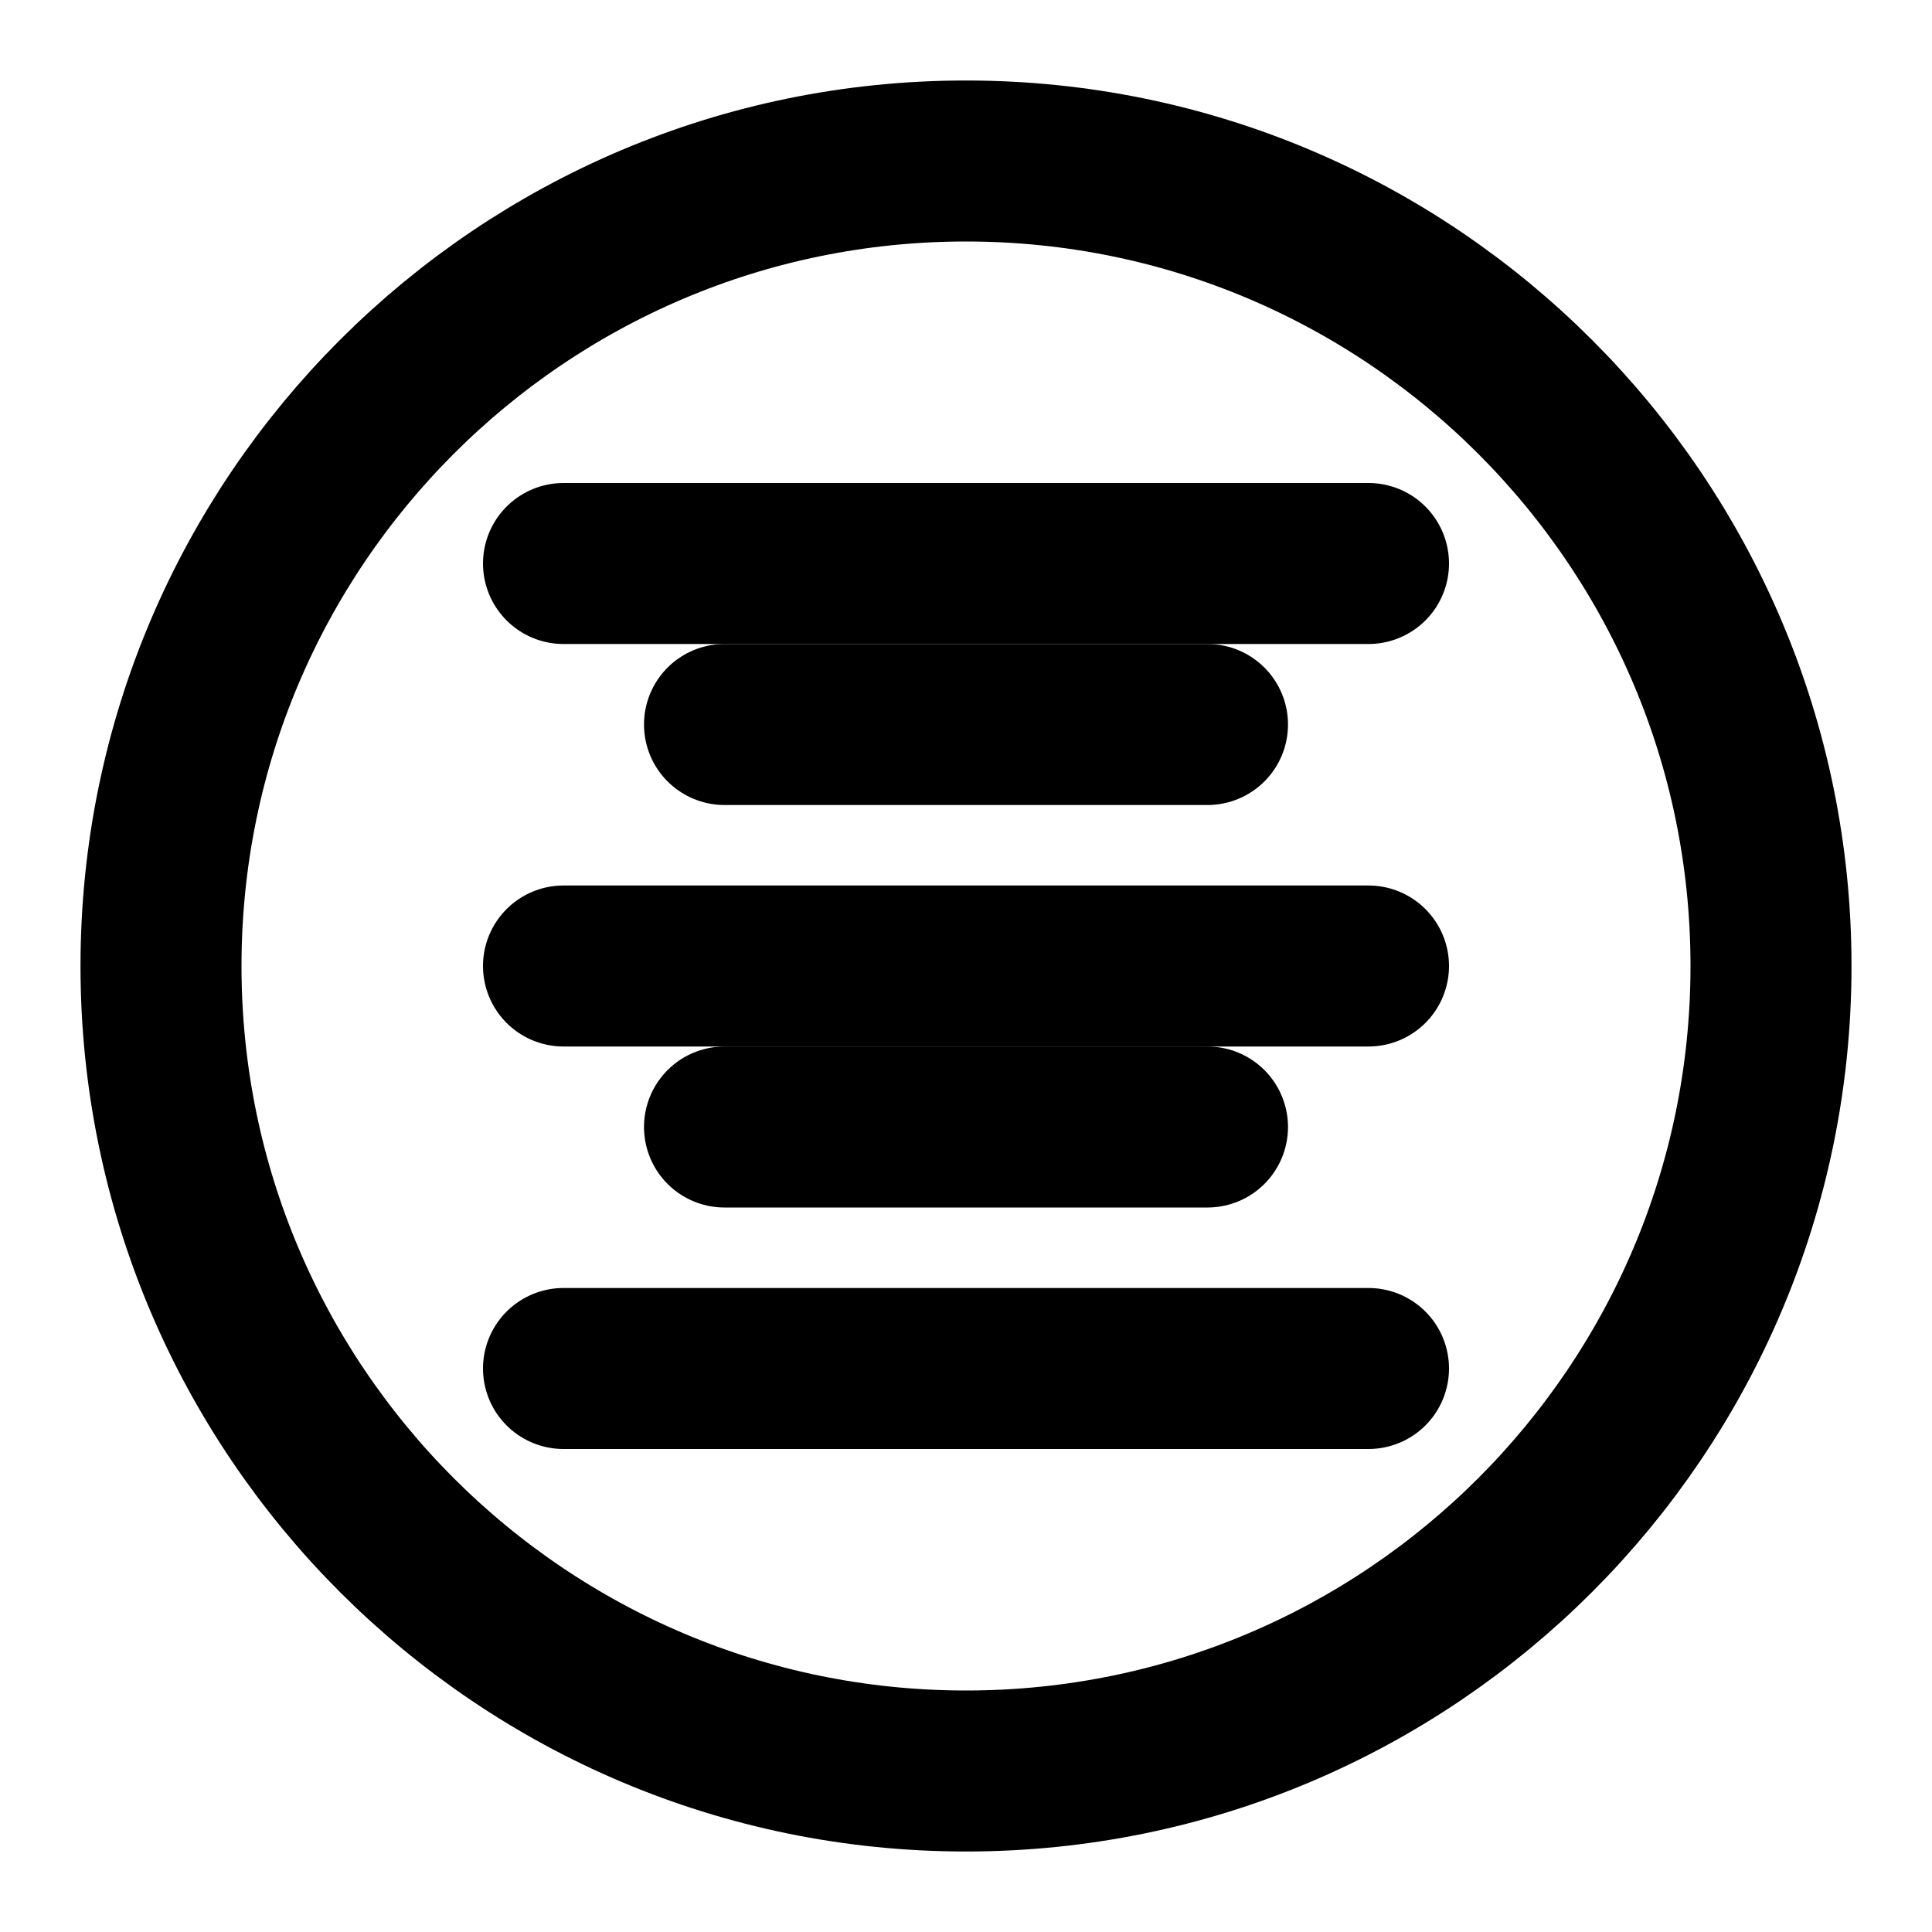
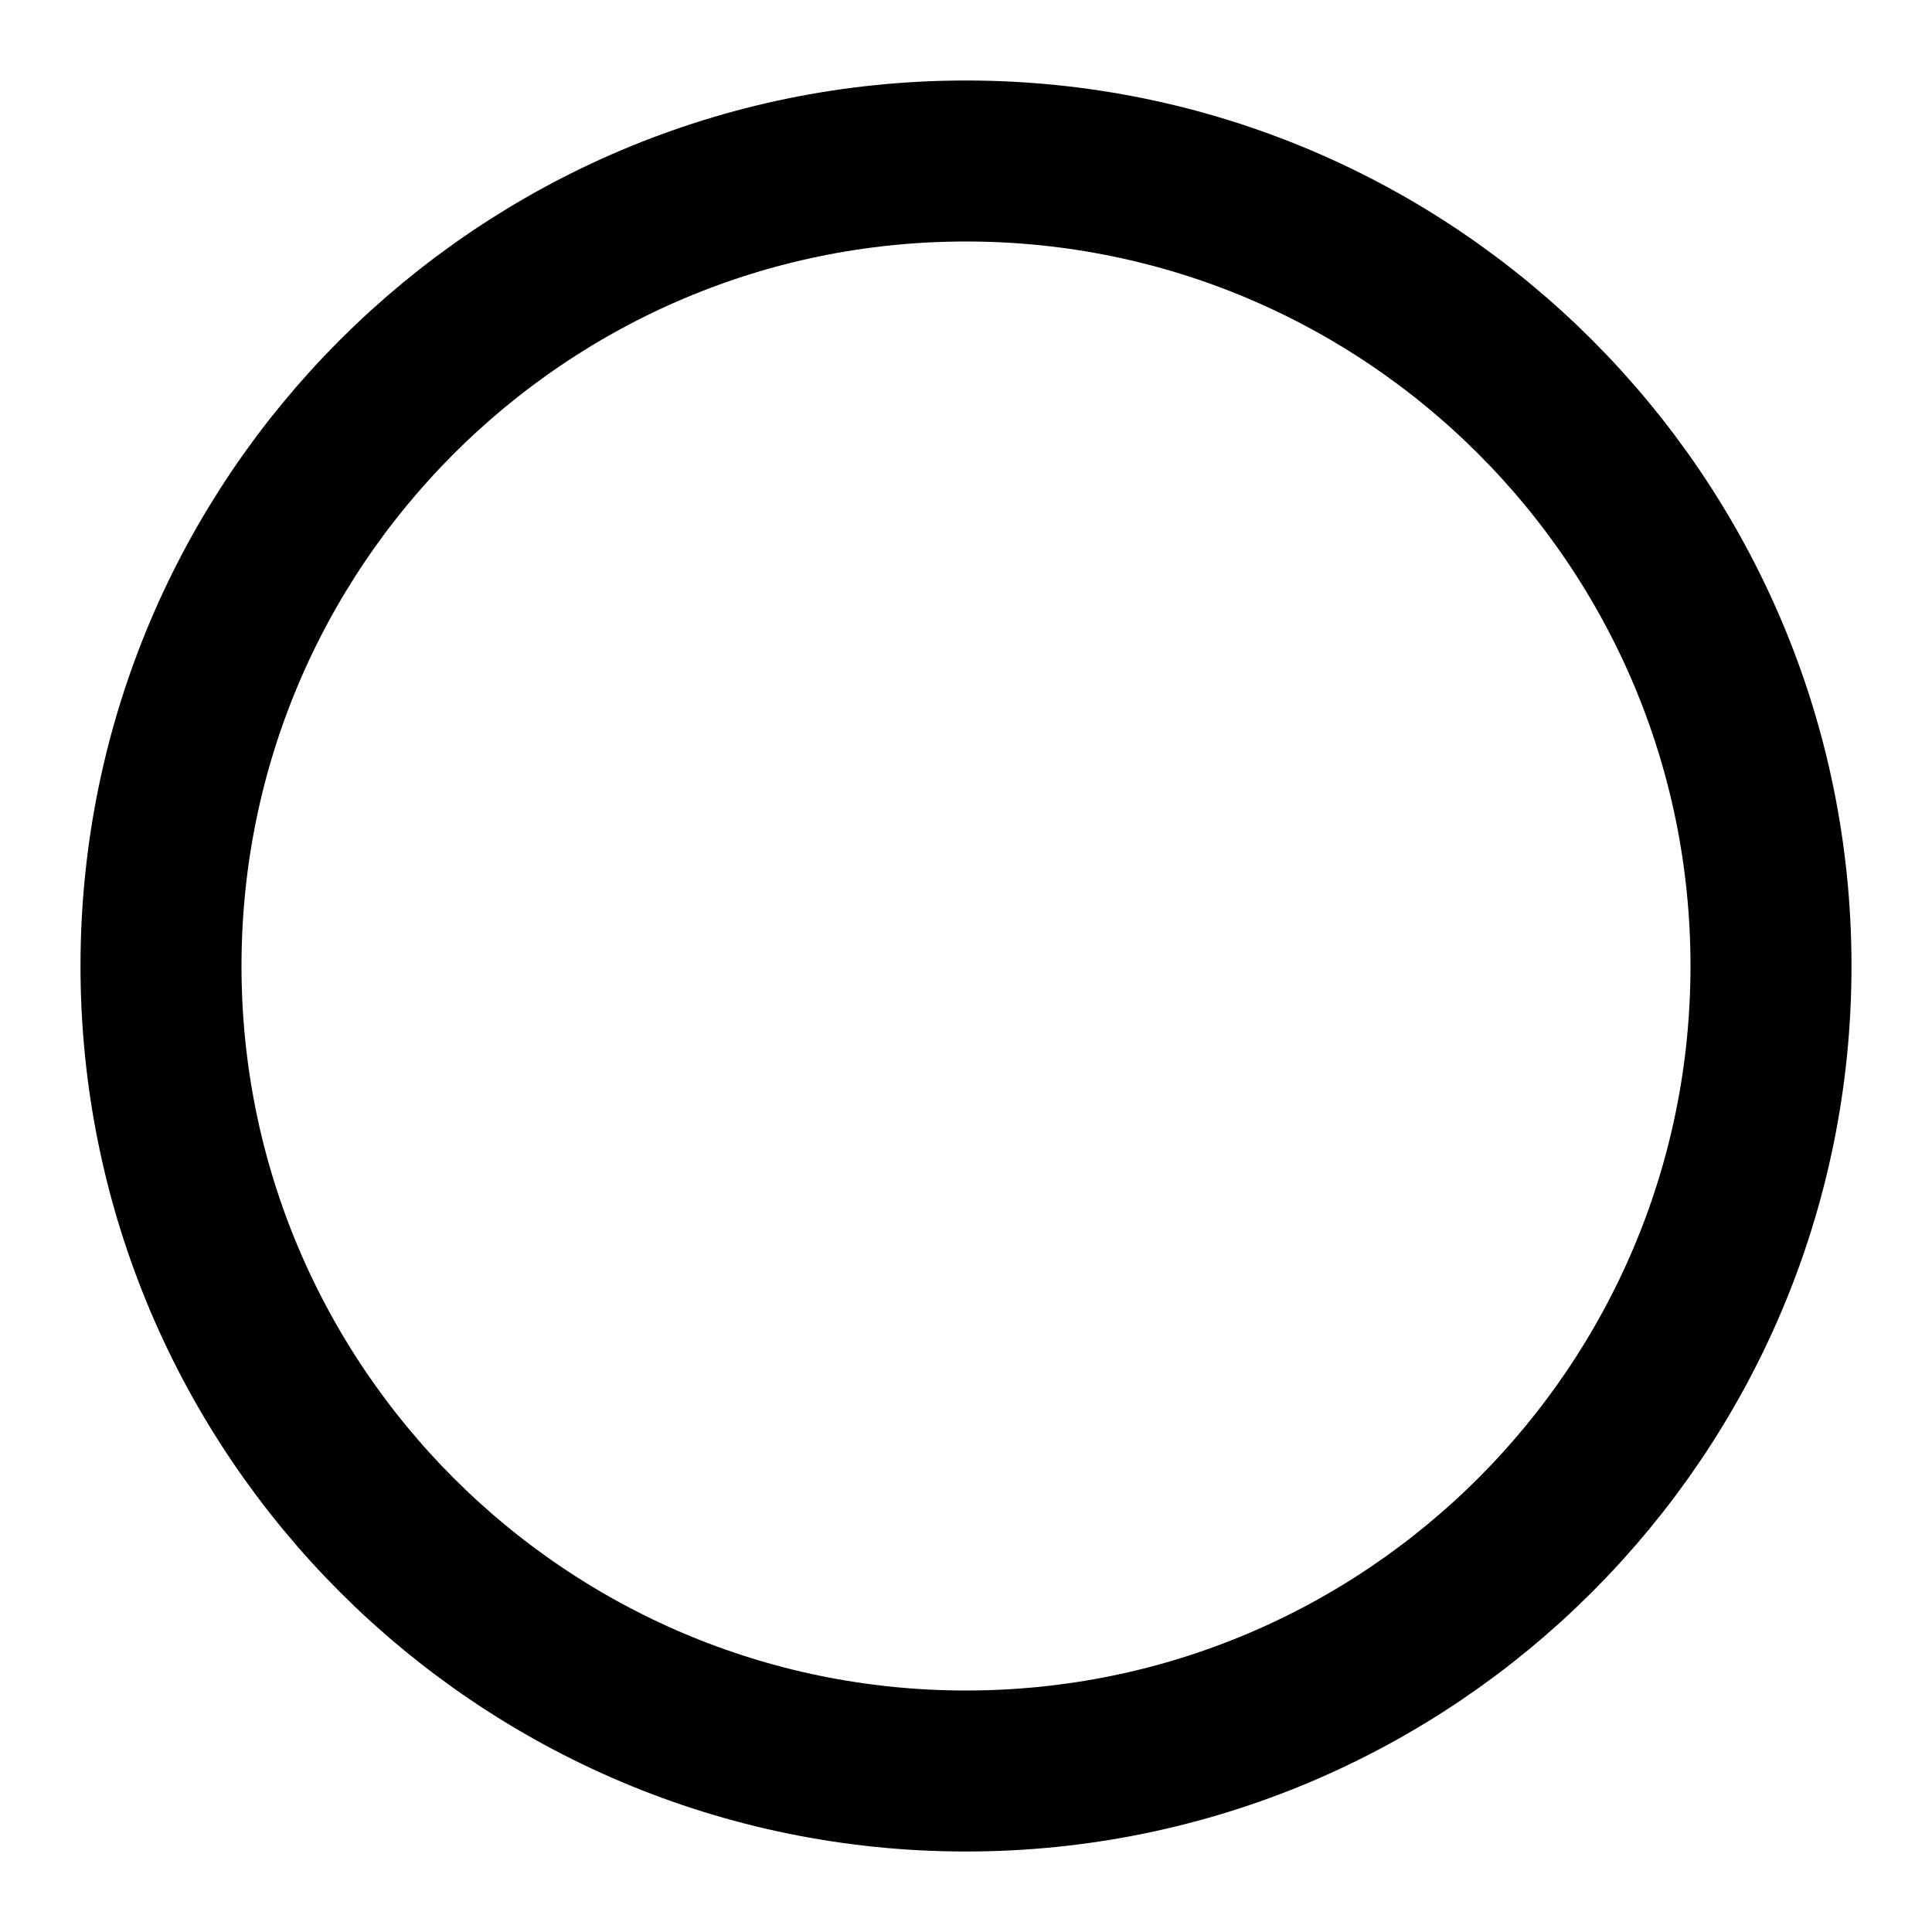
<svg xmlns="http://www.w3.org/2000/svg" width="24" height="24" viewBox="0 0 24 24" fill="none">
  <path d="M12 2C6.48 2 2 6.48 2 12s4.48 10 10 10 10-4.48 10-10S17.52 2 12 2z" stroke="currentColor" stroke-width="2" />
-   <path d="M7 7h10M7 12h10M7 17h10" stroke="currentColor" stroke-width="2" stroke-linecap="round" />
-   <path d="M9 9h6M9 14h6" stroke="currentColor" stroke-width="2" stroke-linecap="round" />
</svg>